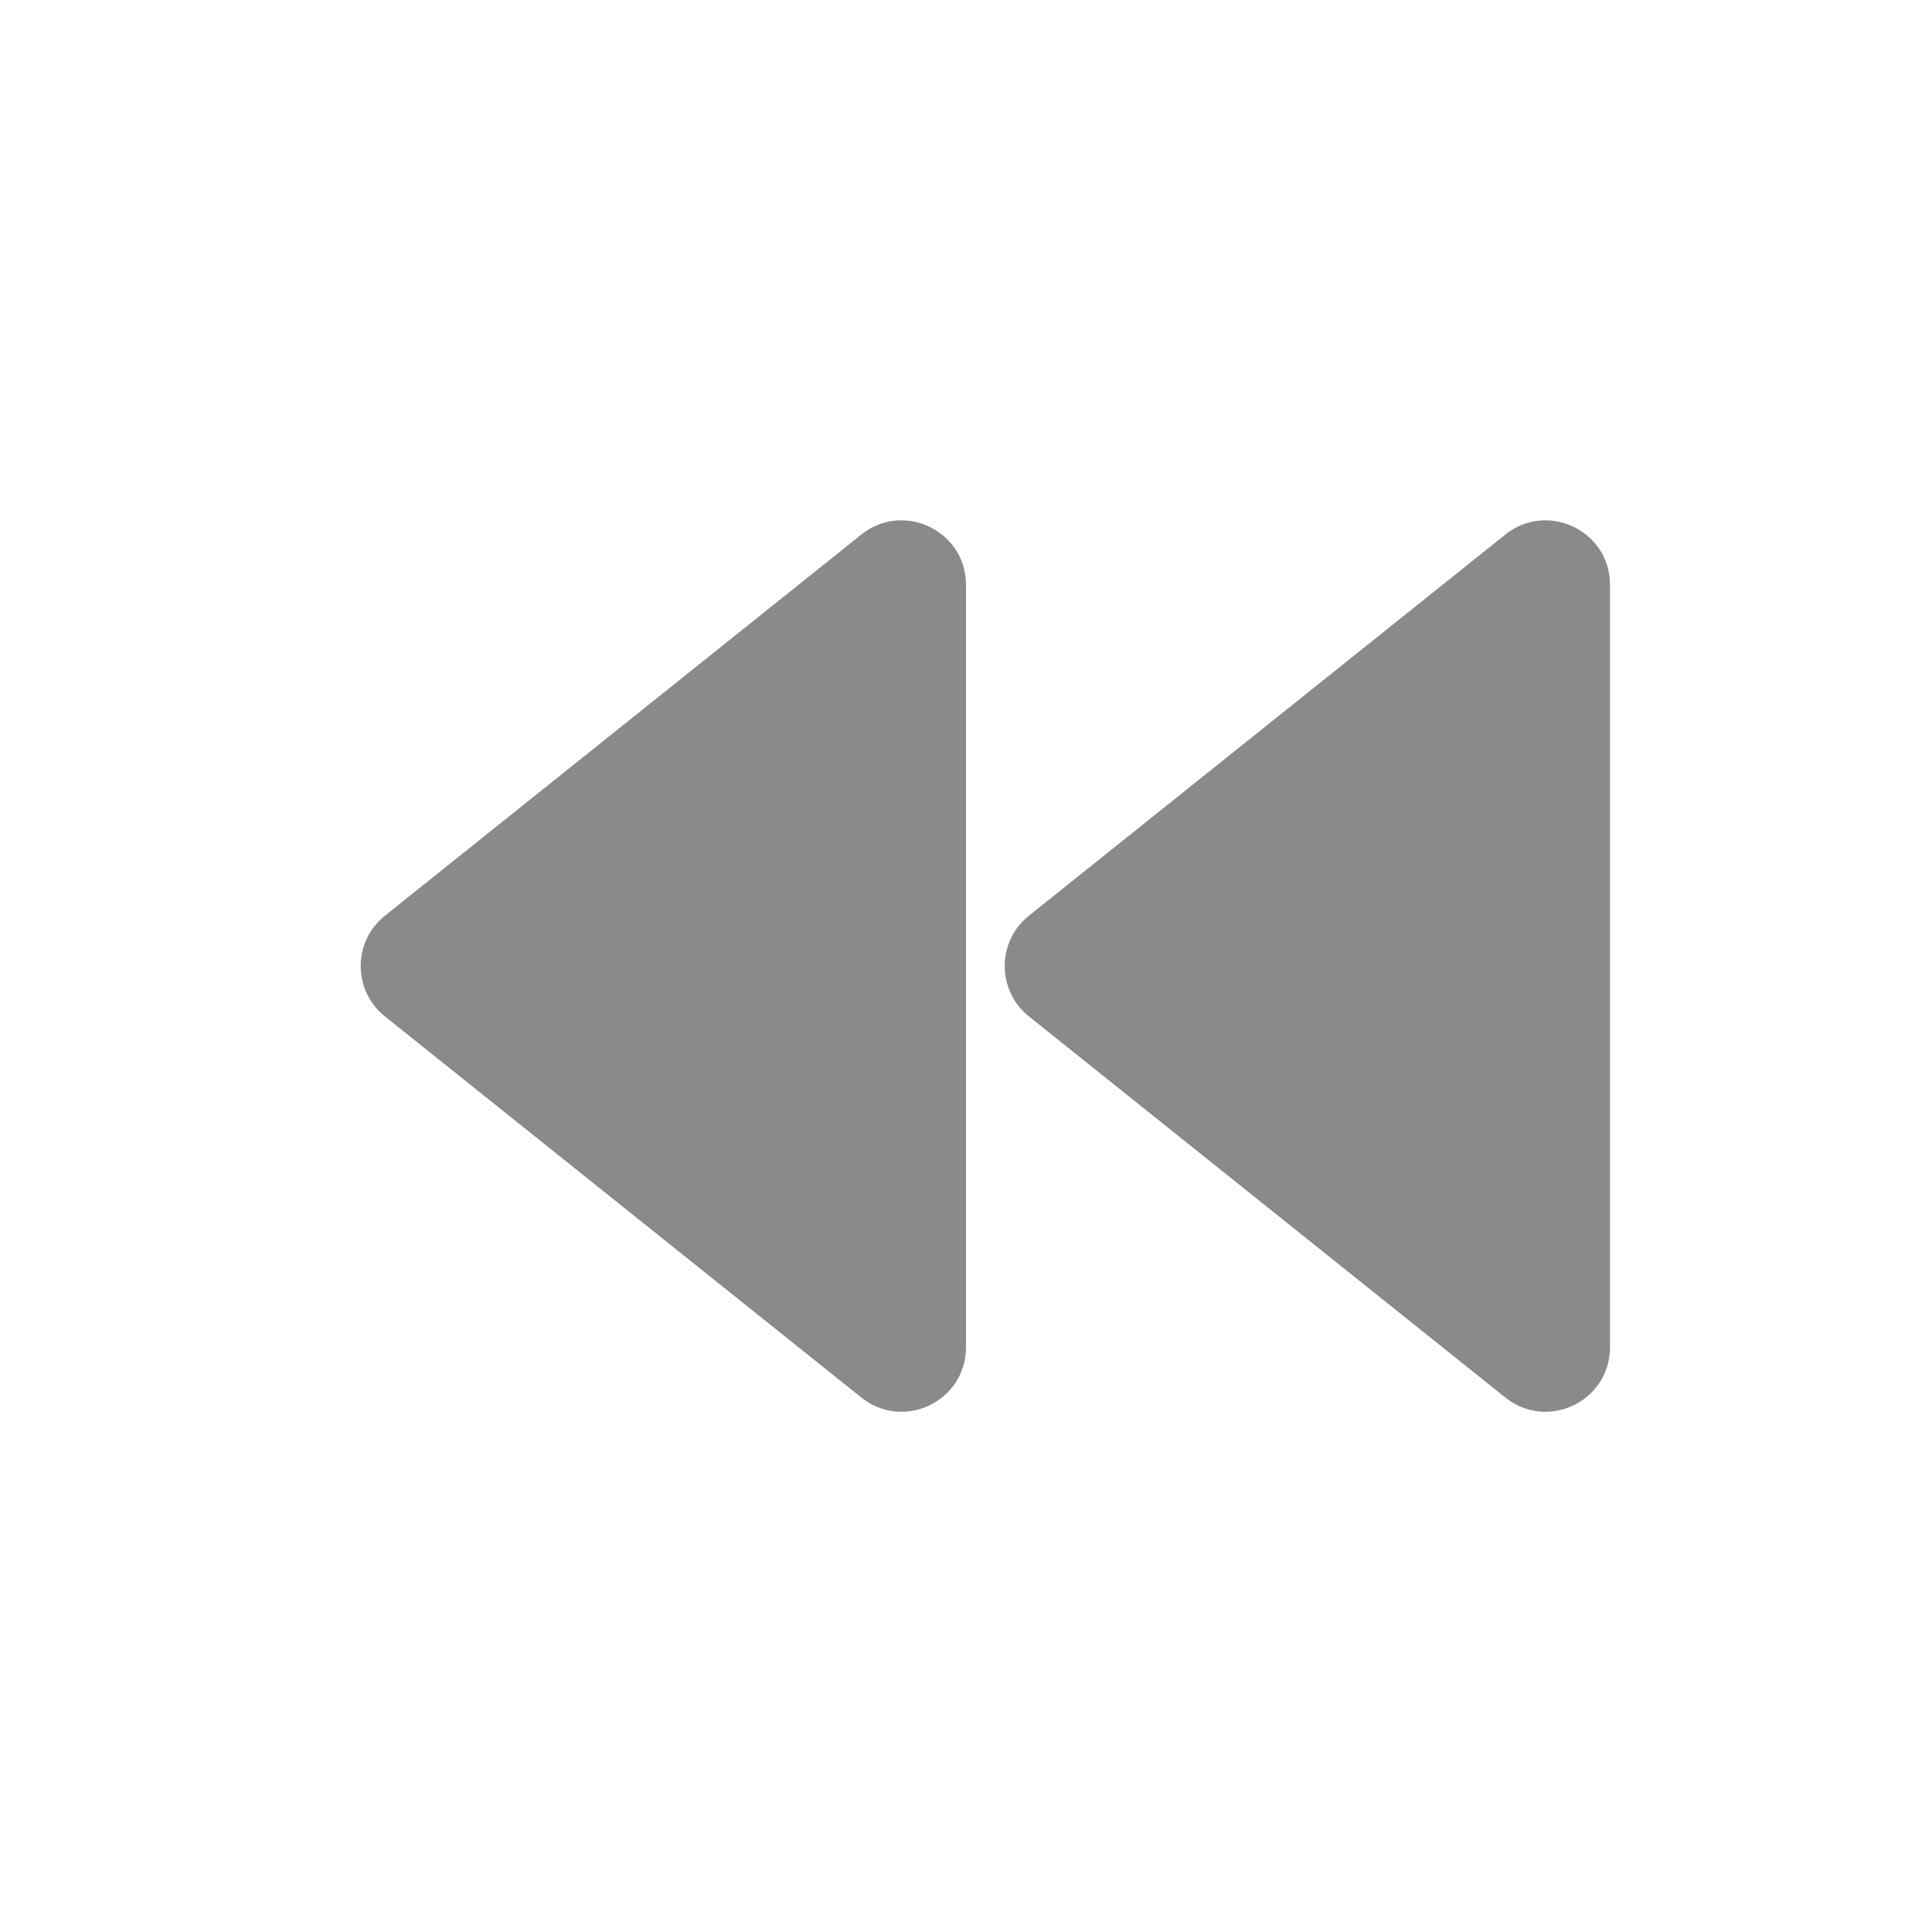
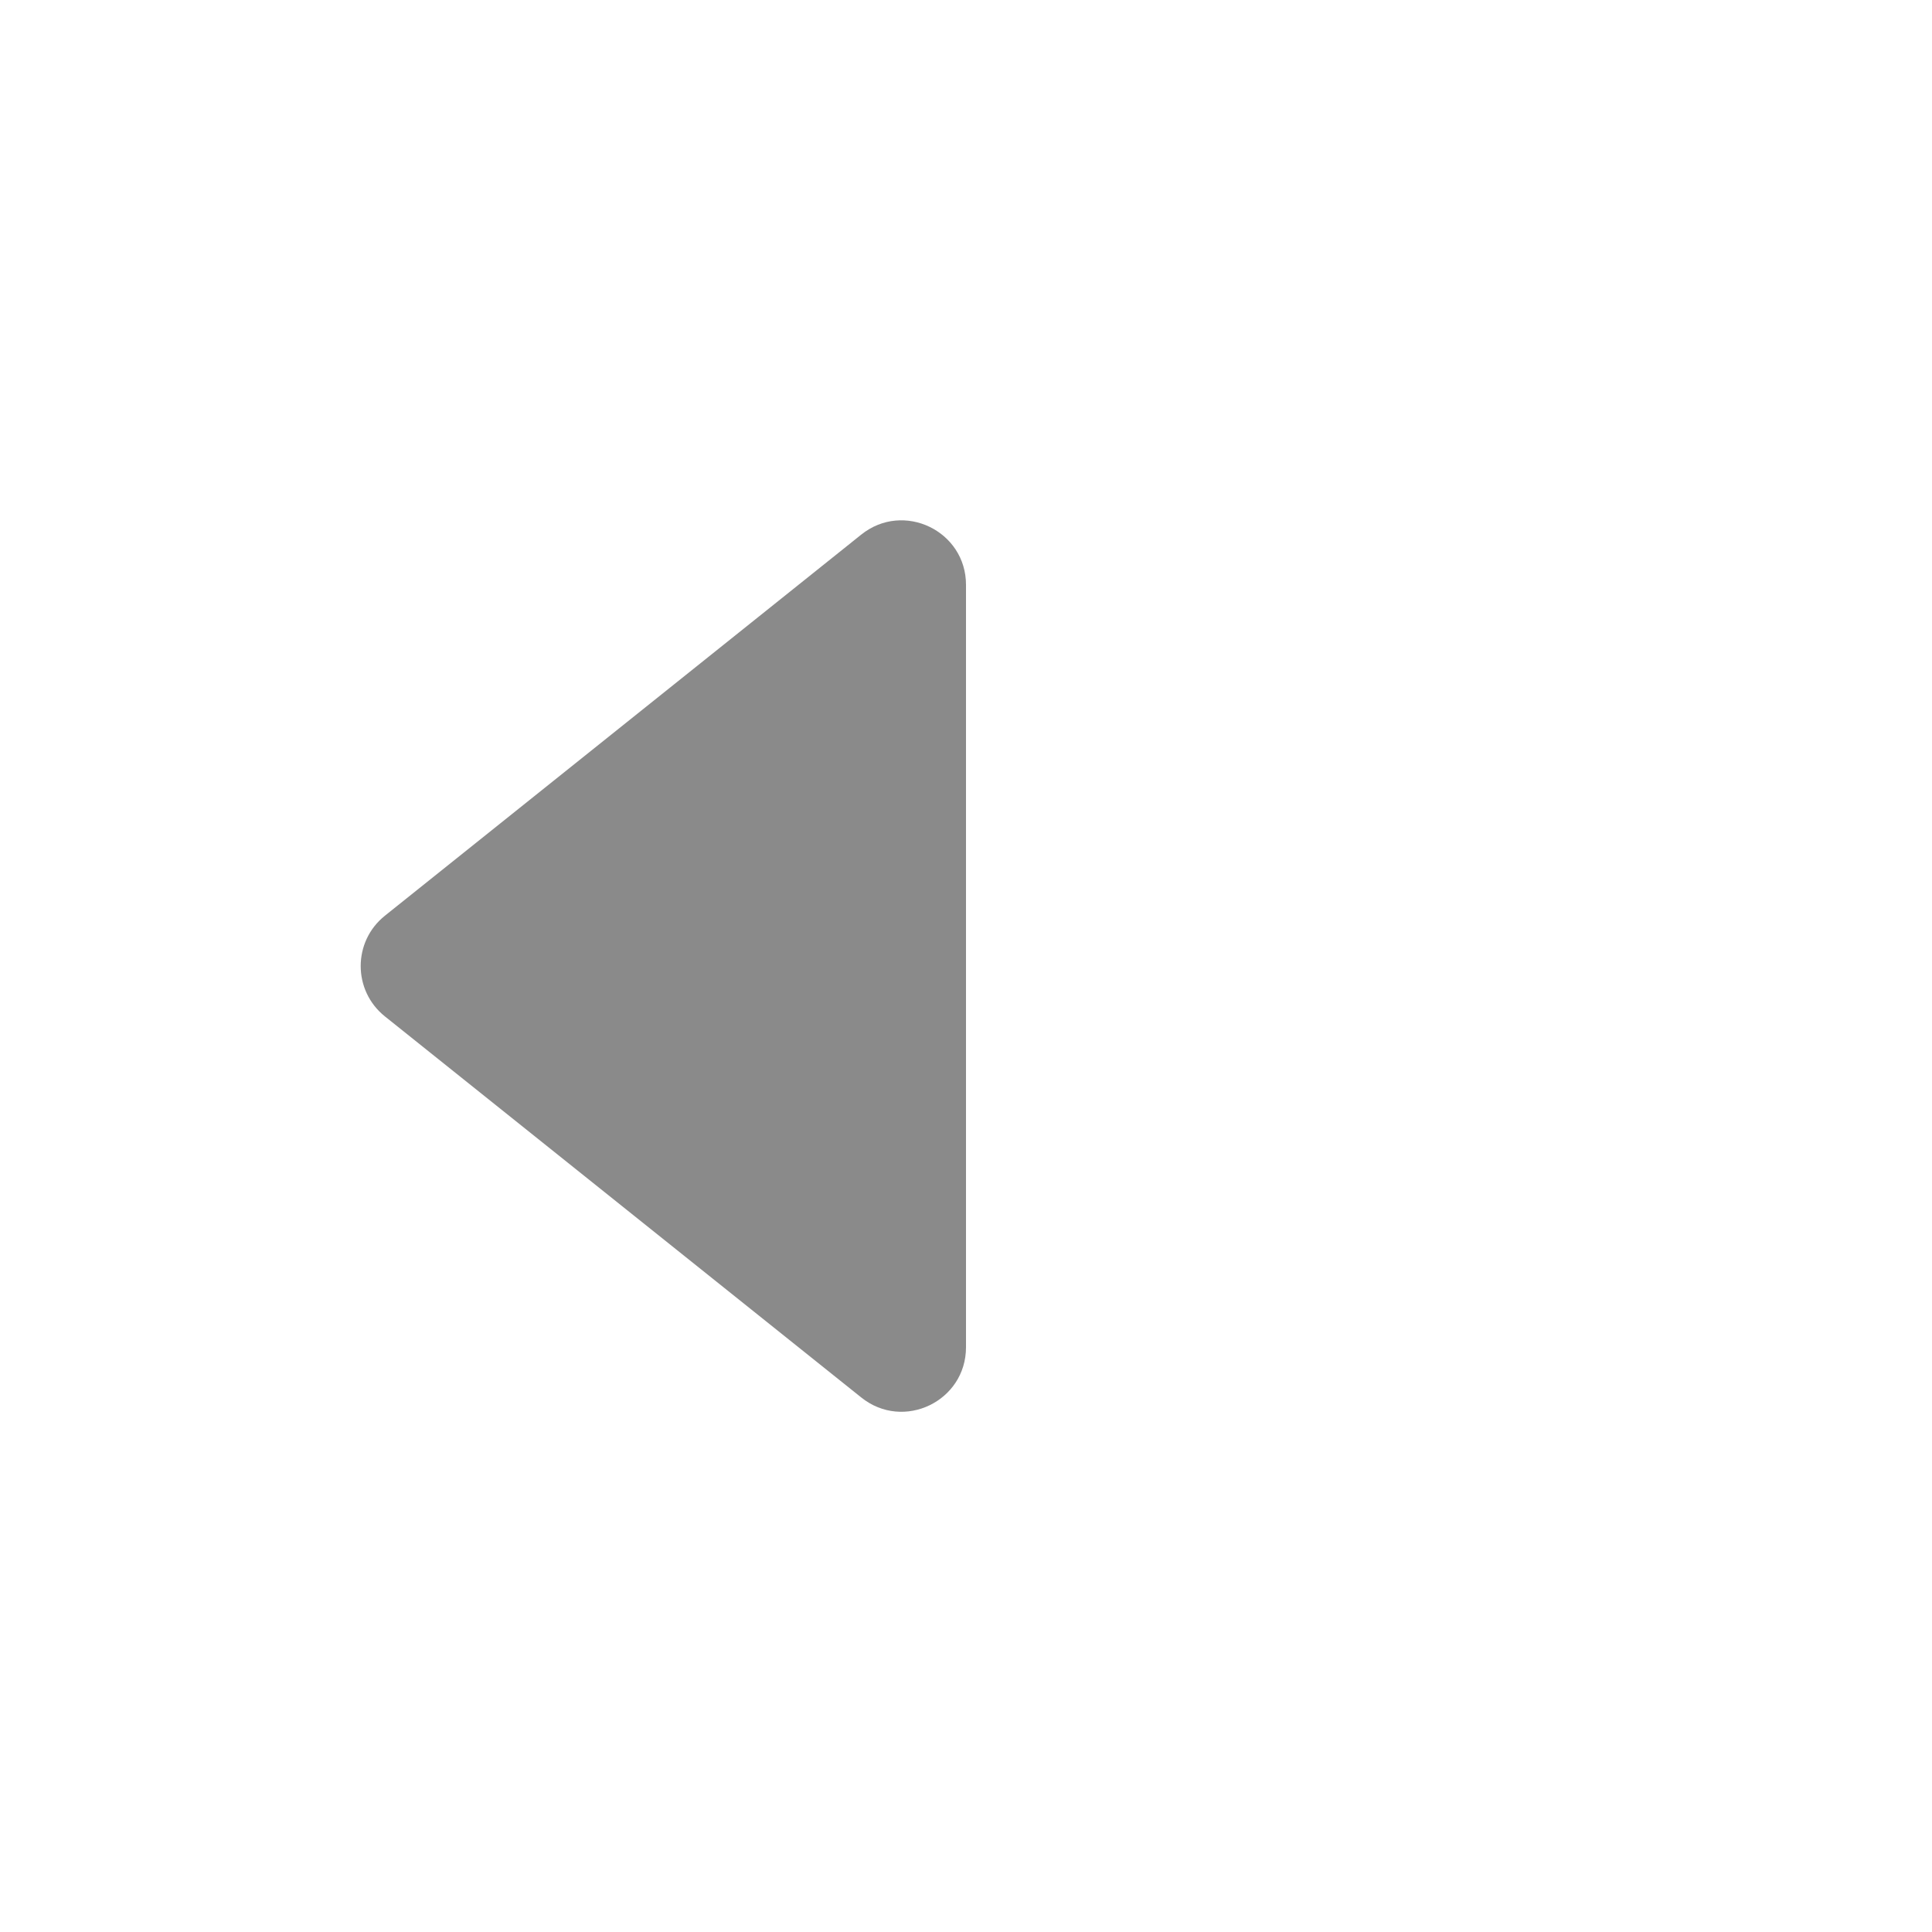
<svg xmlns="http://www.w3.org/2000/svg" width="30" height="30" viewBox="0 0 30 30" fill="none">
-   <path d="M15.976 14.22C15.476 14.62 15.476 15.381 15.976 15.782L23.375 21.701C24.03 22.225 25 21.759 25 20.92L25 9.081C25 8.243 24.03 7.777 23.375 8.3L15.976 14.22Z" fill="#8A8A8A" />
  <path d="M5.976 14.22C5.476 14.62 5.476 15.381 5.976 15.782L13.375 21.701C14.03 22.225 15 21.759 15 20.92L15 9.081C15 8.243 14.03 7.777 13.375 8.3L5.976 14.22Z" fill="#8A8A8A" />
</svg>